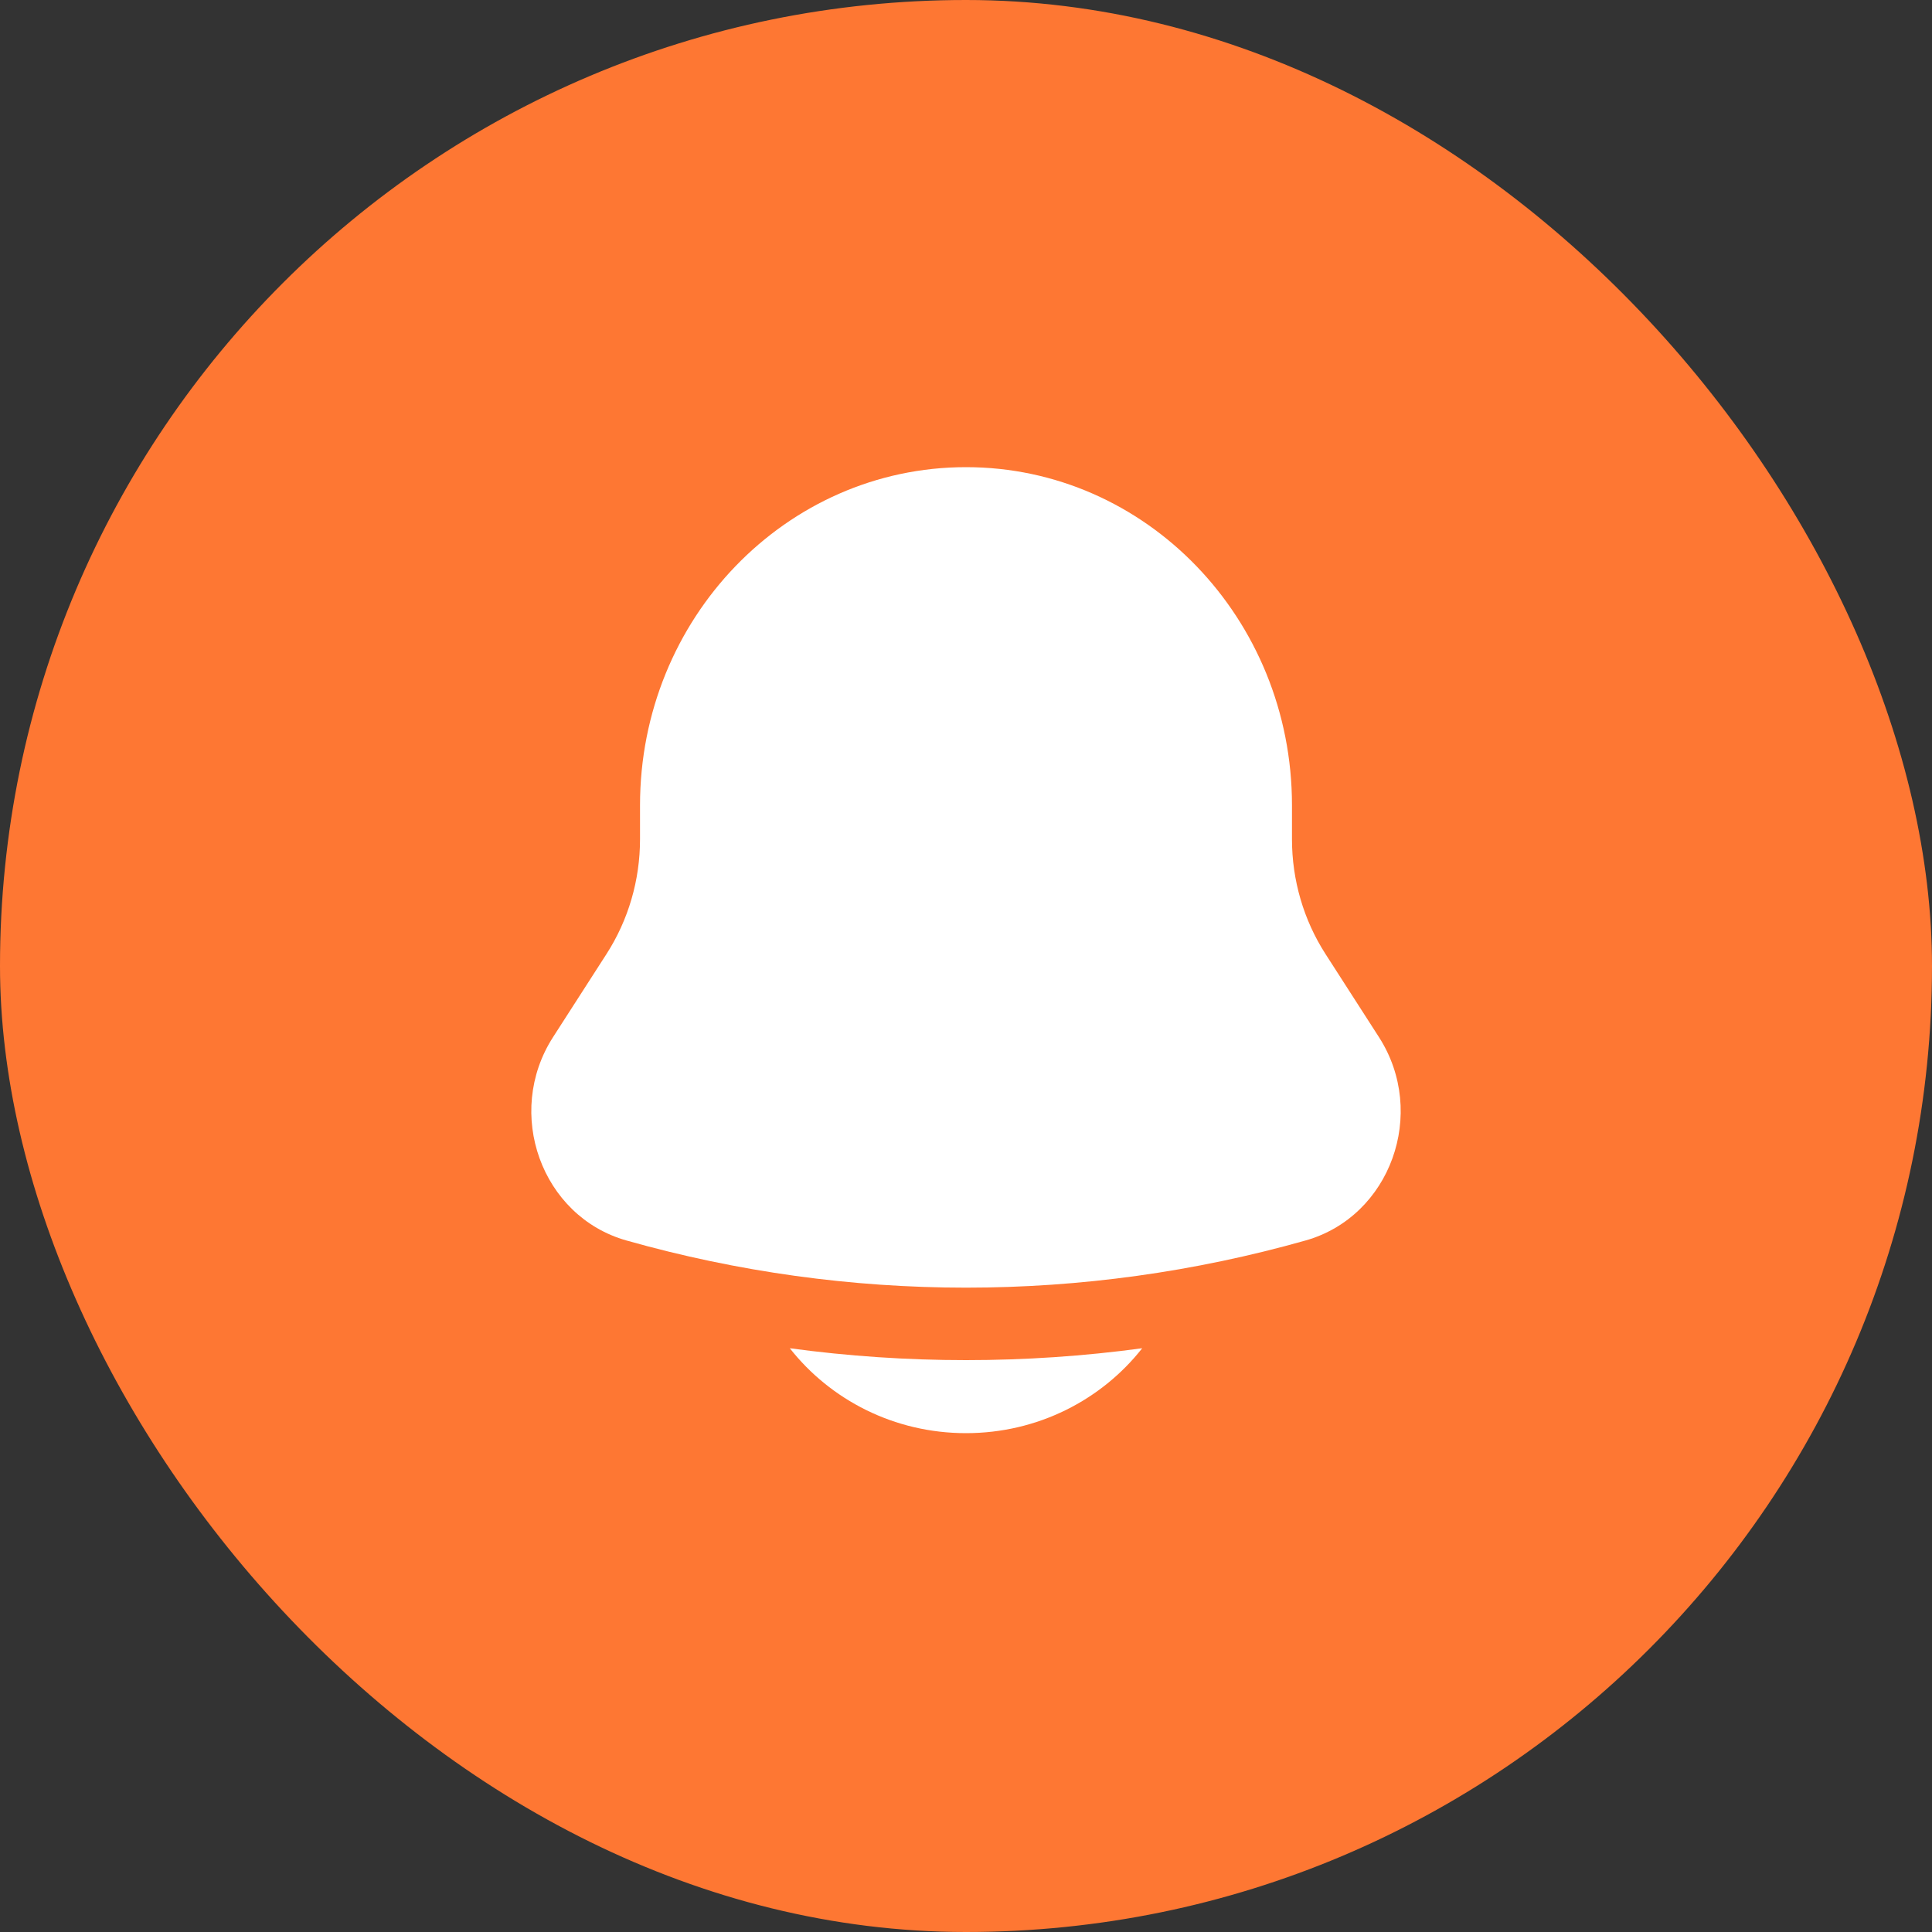
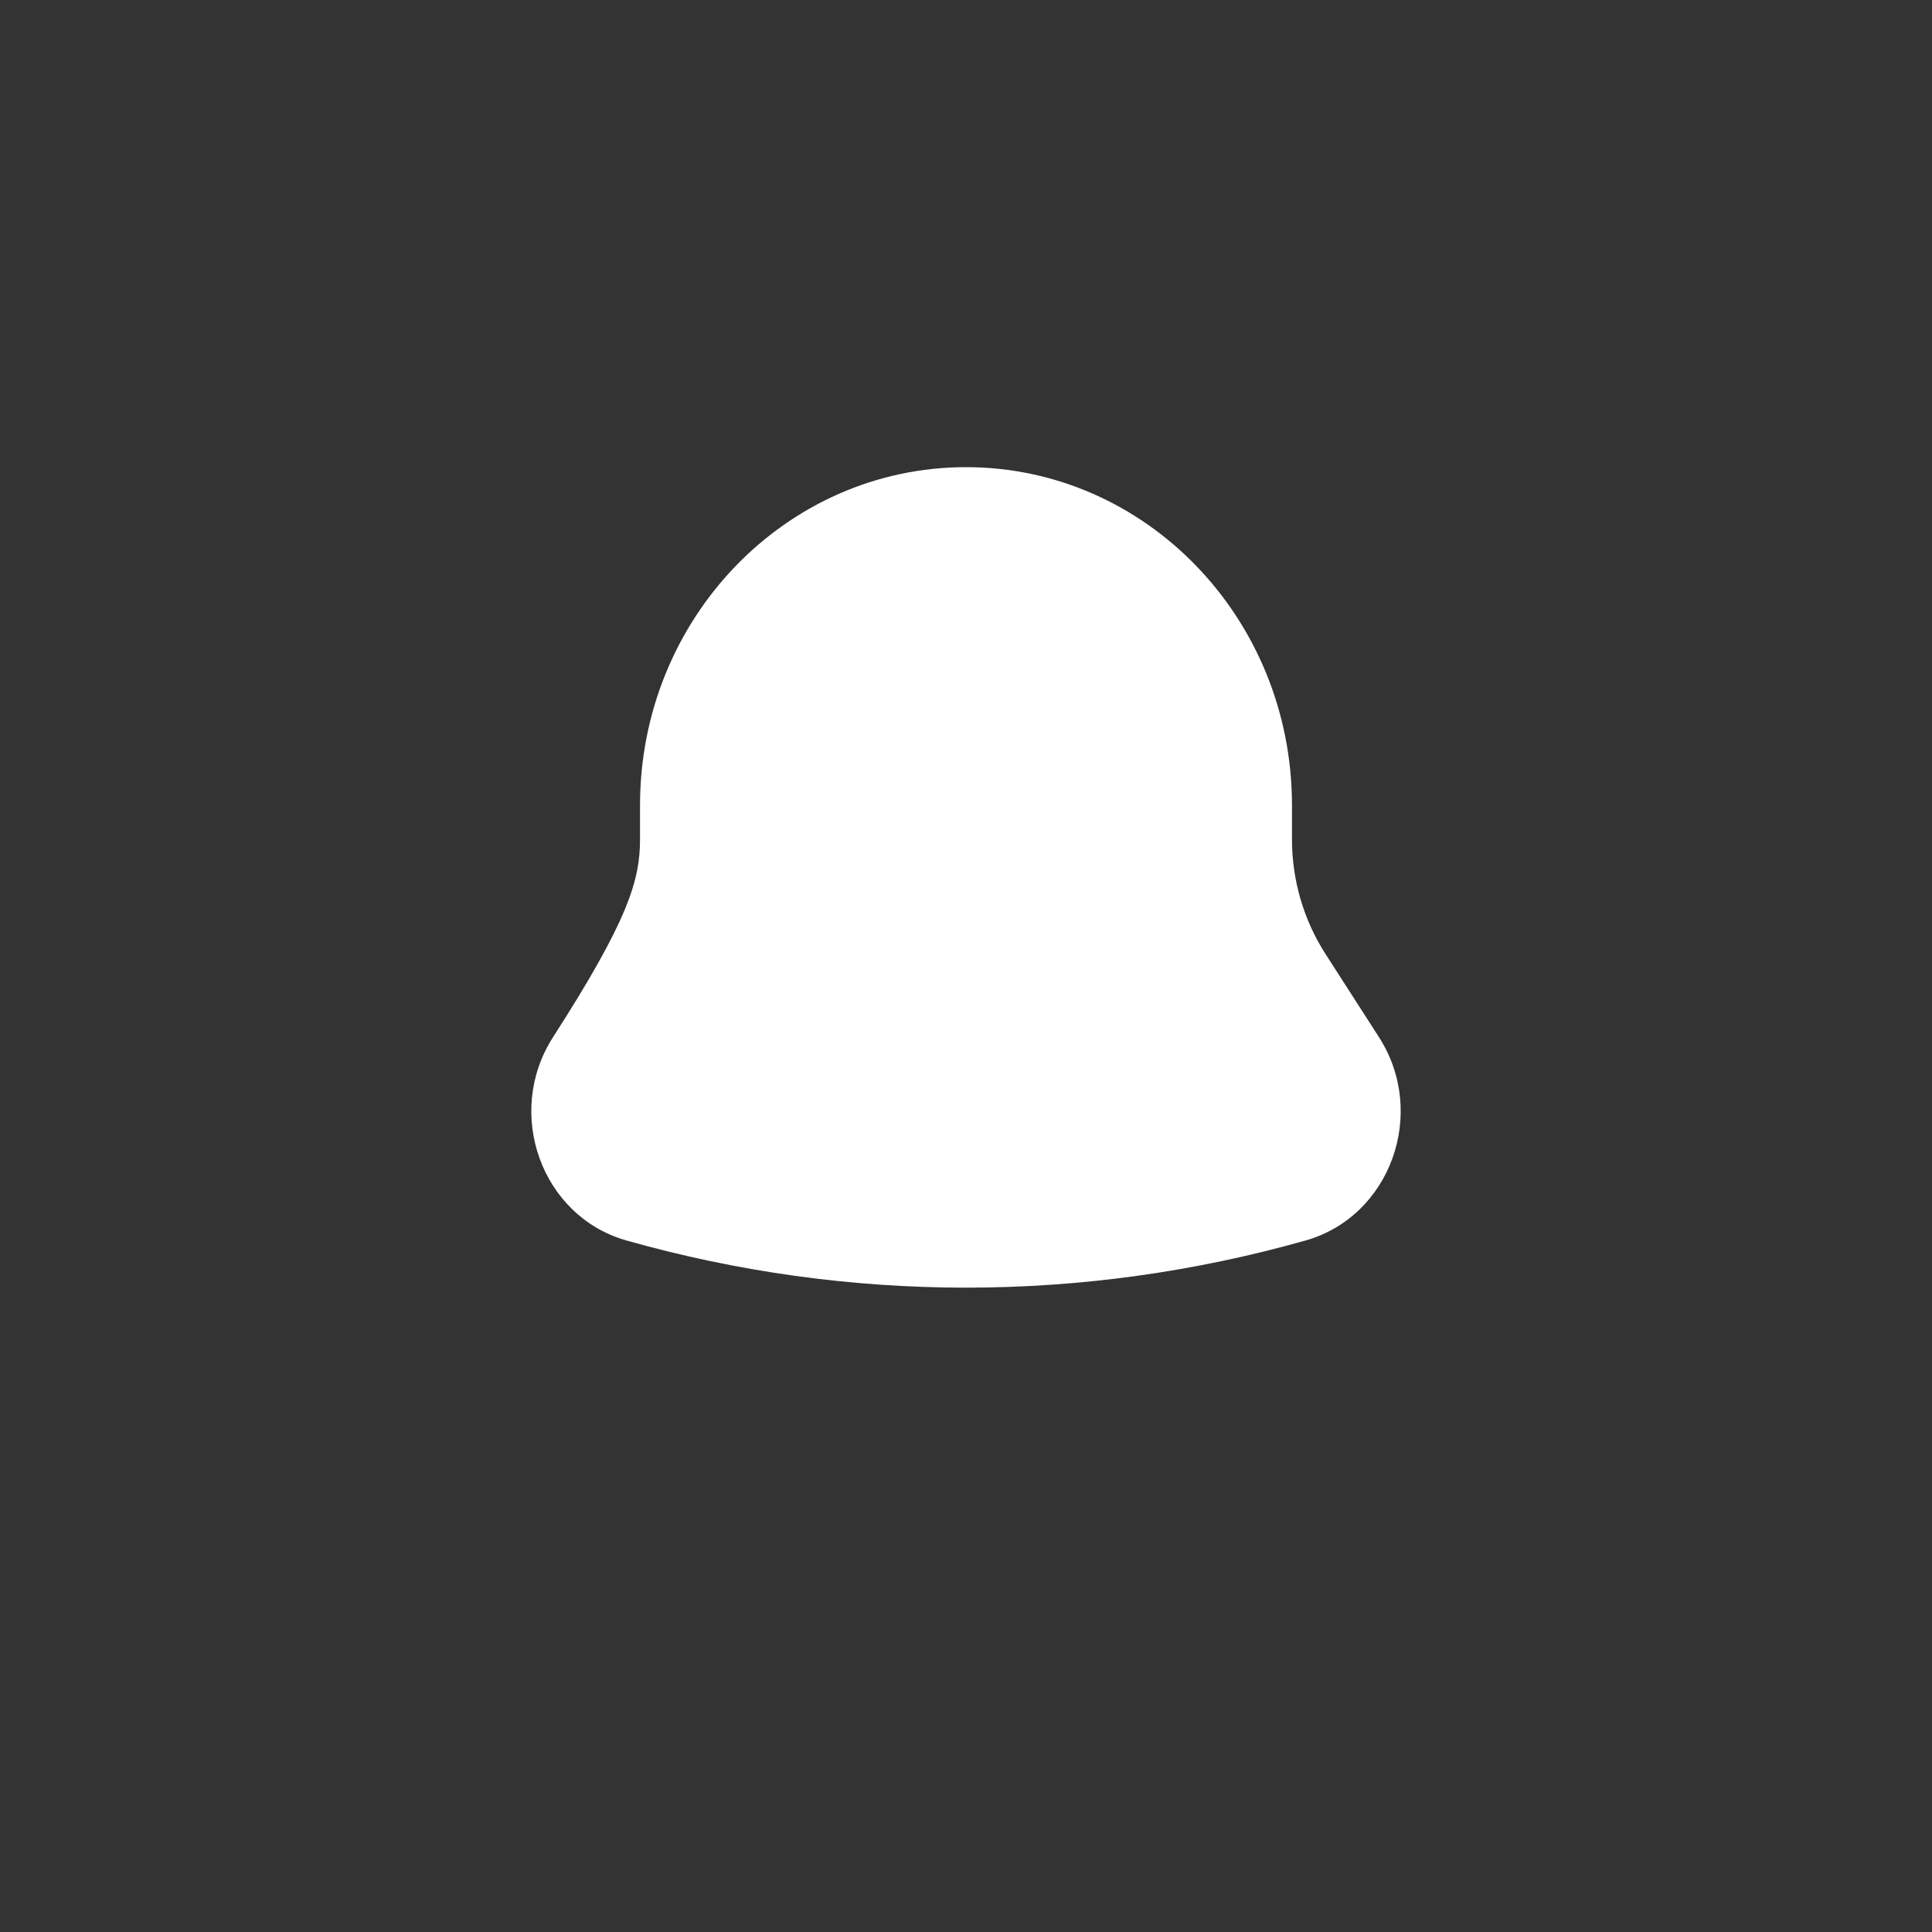
<svg xmlns="http://www.w3.org/2000/svg" width="40" height="40" viewBox="0 0 40 40" fill="none">
  <rect x="0" y="0" width="40" height="40" fill="#333333" stroke="none" />
-   <rect width="40" height="40" rx="20" fill="#FE7733" />
-   <path d="M16.352 27.914C17.193 28.983 18.514 29.672 20 29.672C21.486 29.672 22.807 28.983 23.648 27.914C21.226 28.242 18.774 28.242 16.352 27.914Z" fill="white" />
-   <path d="M26.749 16.672V17.376C26.749 18.221 26.99 19.047 27.442 19.75L28.55 21.473C29.561 23.047 28.789 25.186 27.03 25.683C22.427 26.985 17.573 26.985 12.97 25.683C11.211 25.186 10.439 23.047 11.45 21.473L12.558 19.75C13.01 19.047 13.251 18.221 13.251 17.376V16.672C13.251 12.806 16.273 9.672 20 9.672C23.727 9.672 26.749 12.806 26.749 16.672Z" fill="white" />
+   <path d="M26.749 16.672V17.376C26.749 18.221 26.99 19.047 27.442 19.75L28.55 21.473C29.561 23.047 28.789 25.186 27.03 25.683C22.427 26.985 17.573 26.985 12.97 25.683C11.211 25.186 10.439 23.047 11.45 21.473C13.01 19.047 13.251 18.221 13.251 17.376V16.672C13.251 12.806 16.273 9.672 20 9.672C23.727 9.672 26.749 12.806 26.749 16.672Z" fill="white" />
</svg>